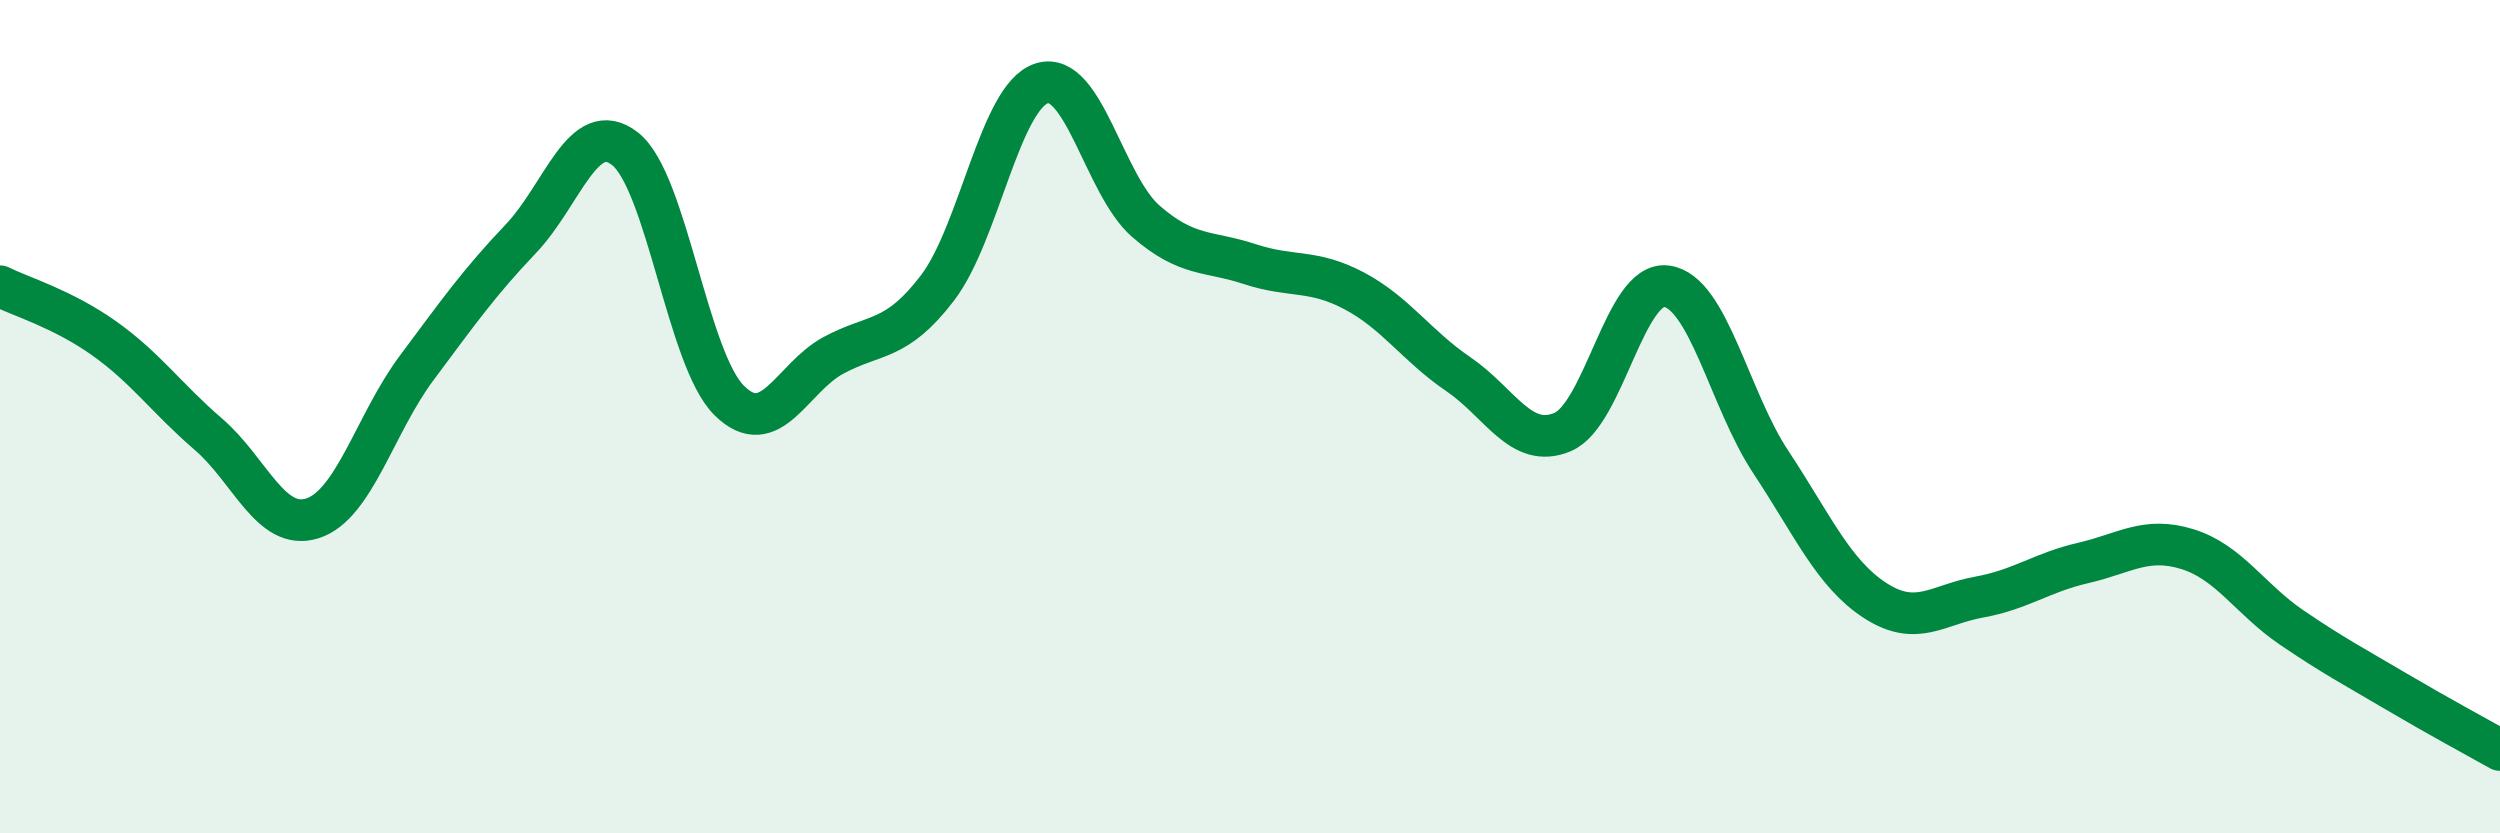
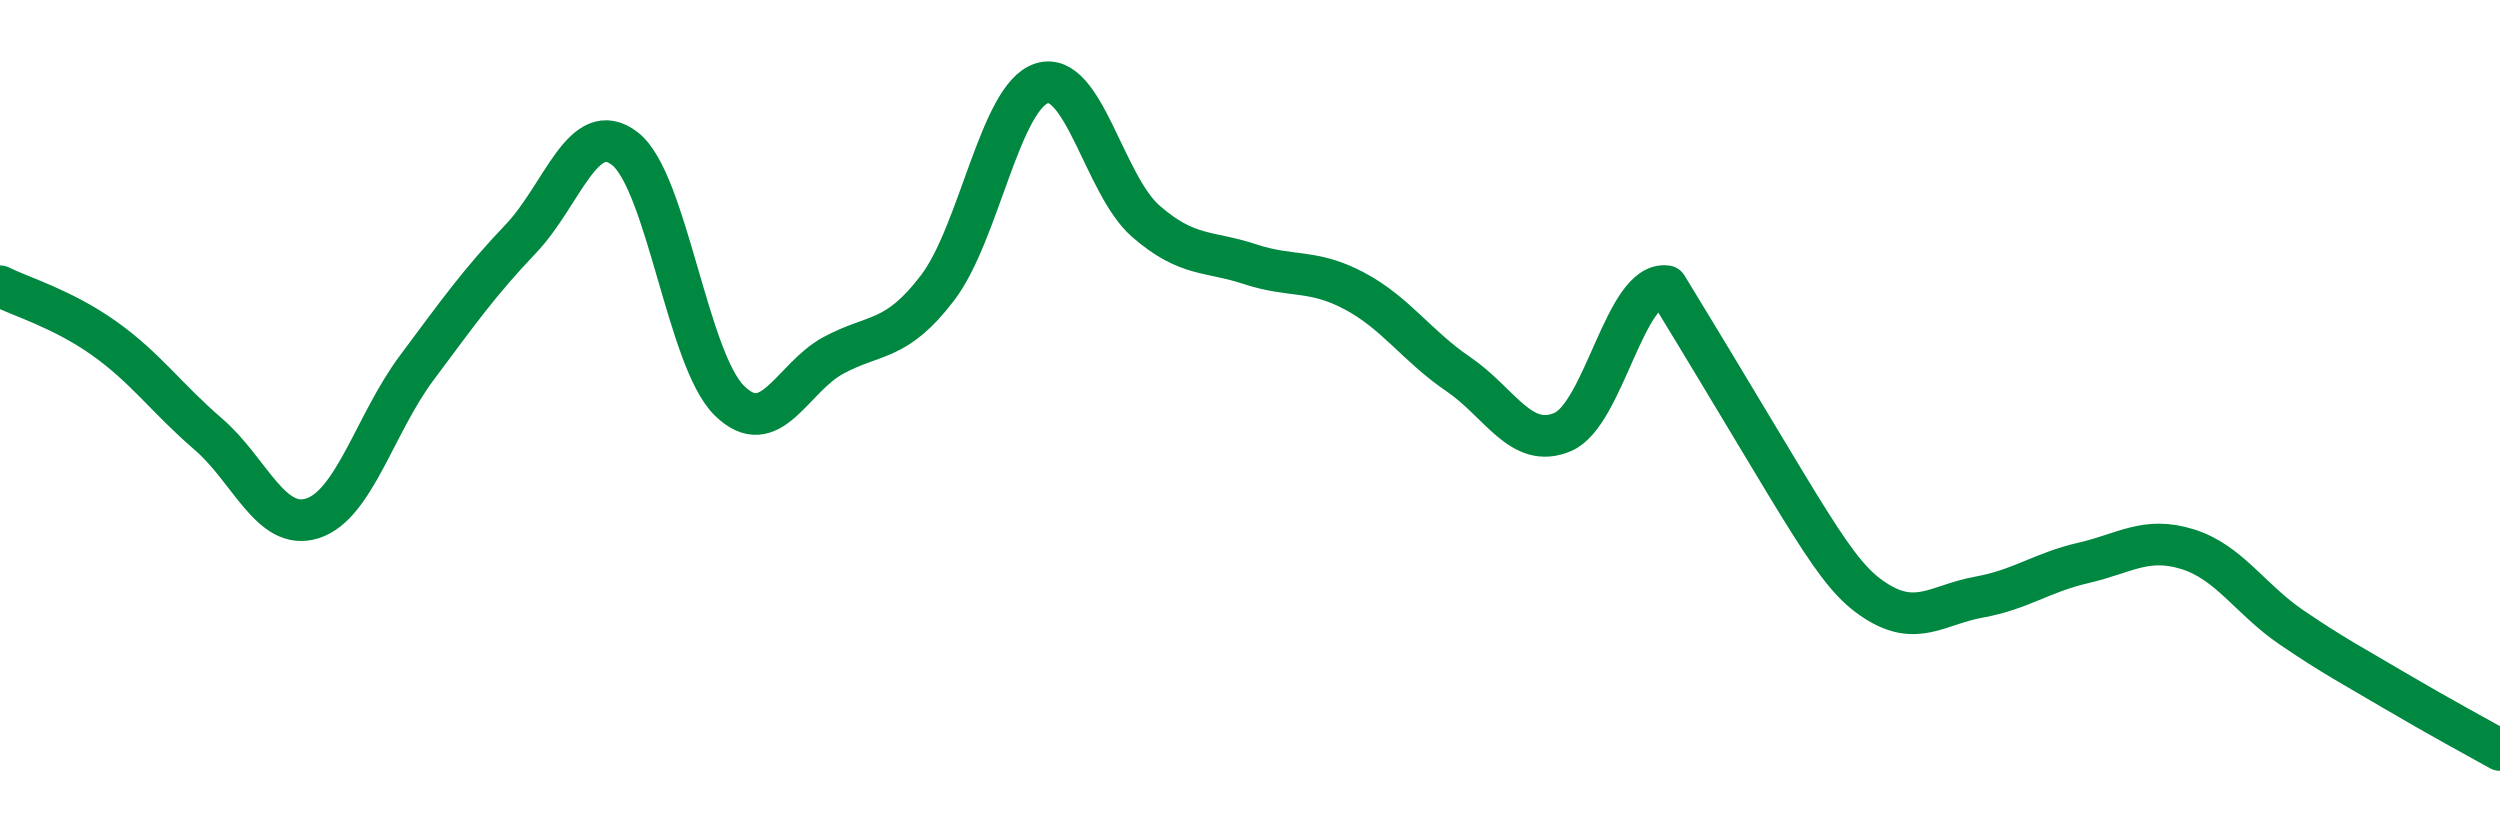
<svg xmlns="http://www.w3.org/2000/svg" width="60" height="20" viewBox="0 0 60 20">
-   <path d="M 0,6.87 C 0.5,7.12 1.5,7.41 2.5,8.12 C 3.5,8.83 4,9.56 5,10.42 C 6,11.28 6.5,12.76 7.5,12.44 C 8.5,12.12 9,10.17 10,8.83 C 11,7.49 11.5,6.78 12.5,5.73 C 13.5,4.68 14,2.79 15,3.57 C 16,4.35 16.5,8.62 17.5,9.61 C 18.5,10.6 19,9.07 20,8.53 C 21,7.99 21.5,8.22 22.5,6.91 C 23.5,5.6 24,2.32 25,2 C 26,1.68 26.5,4.44 27.5,5.31 C 28.5,6.18 29,6.01 30,6.34 C 31,6.67 31.5,6.45 32.5,6.98 C 33.5,7.51 34,8.3 35,8.98 C 36,9.66 36.5,10.79 37.5,10.37 C 38.5,9.95 39,6.73 40,6.87 C 41,7.01 41.5,9.58 42.5,11.09 C 43.5,12.6 44,13.76 45,14.41 C 46,15.06 46.5,14.51 47.5,14.33 C 48.5,14.15 49,13.74 50,13.51 C 51,13.28 51.5,12.87 52.5,13.18 C 53.5,13.49 54,14.38 55,15.06 C 56,15.74 56.5,16 57.5,16.59 C 58.5,17.18 59.5,17.72 60,18L60 20L0 20Z" fill="#008740" opacity="0.1" stroke-linecap="round" stroke-linejoin="round" />
-   <path d="M 0,6.87 C 0.5,7.12 1.5,7.41 2.5,8.12 C 3.5,8.83 4,9.56 5,10.42 C 6,11.28 6.5,12.76 7.5,12.44 C 8.5,12.12 9,10.17 10,8.83 C 11,7.49 11.5,6.78 12.5,5.73 C 13.5,4.68 14,2.79 15,3.57 C 16,4.35 16.5,8.62 17.5,9.61 C 18.5,10.6 19,9.07 20,8.53 C 21,7.99 21.5,8.22 22.5,6.91 C 23.5,5.6 24,2.32 25,2 C 26,1.68 26.5,4.44 27.5,5.31 C 28.5,6.18 29,6.01 30,6.34 C 31,6.67 31.5,6.45 32.5,6.98 C 33.5,7.51 34,8.3 35,8.98 C 36,9.66 36.5,10.79 37.5,10.37 C 38.5,9.95 39,6.73 40,6.87 C 41,7.01 41.5,9.58 42.5,11.09 C 43.5,12.6 44,13.76 45,14.41 C 46,15.06 46.5,14.51 47.5,14.33 C 48.5,14.15 49,13.74 50,13.51 C 51,13.28 51.5,12.87 52.5,13.18 C 53.5,13.49 54,14.38 55,15.06 C 56,15.74 56.5,16 57.5,16.59 C 58.5,17.18 59.5,17.72 60,18" stroke="#008740" stroke-width="1" fill="none" stroke-linecap="round" stroke-linejoin="round" />
+   <path d="M 0,6.87 C 0.5,7.12 1.5,7.41 2.5,8.12 C 3.5,8.83 4,9.56 5,10.42 C 6,11.28 6.5,12.76 7.5,12.44 C 8.5,12.12 9,10.17 10,8.83 C 11,7.49 11.5,6.78 12.5,5.73 C 13.5,4.68 14,2.79 15,3.57 C 16,4.35 16.5,8.62 17.5,9.61 C 18.5,10.6 19,9.07 20,8.53 C 21,7.99 21.5,8.22 22.5,6.91 C 23.5,5.6 24,2.32 25,2 C 26,1.68 26.5,4.44 27.5,5.31 C 28.5,6.18 29,6.01 30,6.34 C 31,6.67 31.5,6.45 32.5,6.98 C 33.5,7.51 34,8.3 35,8.98 C 36,9.66 36.5,10.79 37.5,10.37 C 38.5,9.95 39,6.73 40,6.87 C 43.5,12.6 44,13.76 45,14.41 C 46,15.06 46.5,14.51 47.5,14.33 C 48.5,14.15 49,13.74 50,13.51 C 51,13.28 51.5,12.87 52.5,13.18 C 53.5,13.49 54,14.38 55,15.06 C 56,15.74 56.5,16 57.5,16.59 C 58.5,17.18 59.5,17.72 60,18" stroke="#008740" stroke-width="1" fill="none" stroke-linecap="round" stroke-linejoin="round" />
</svg>